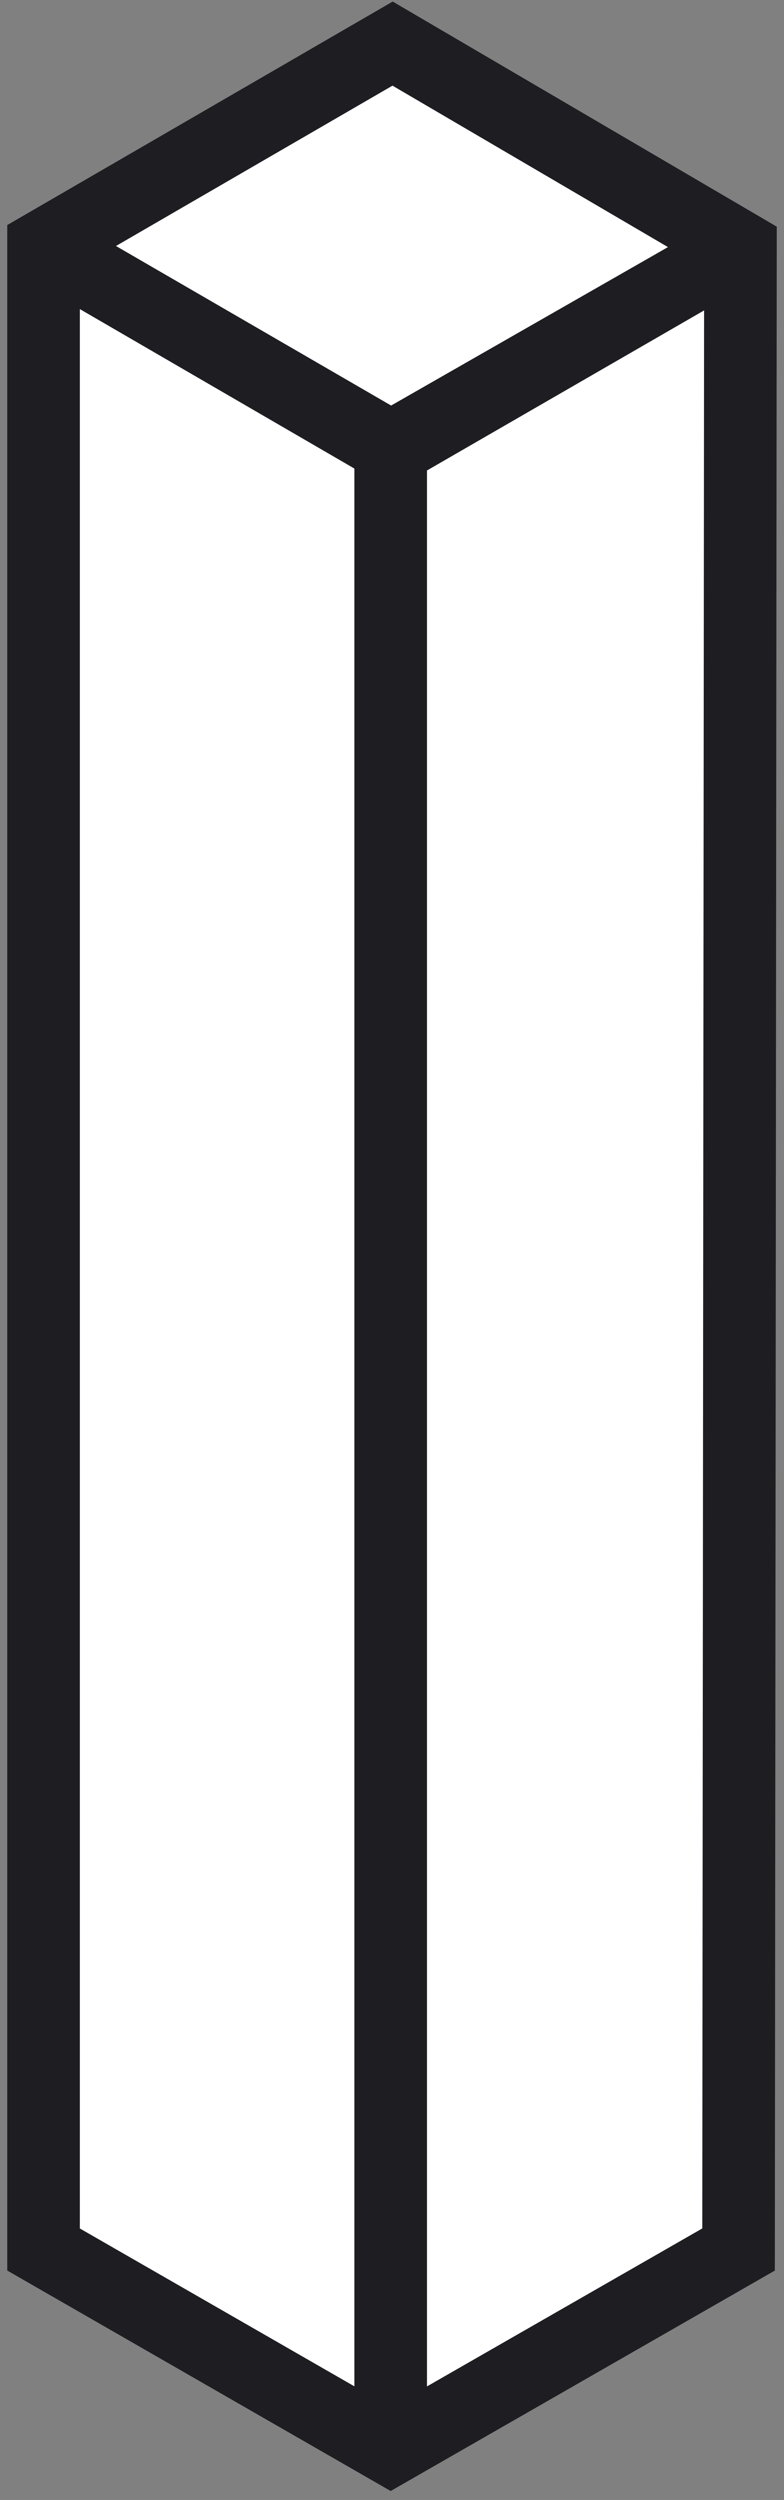
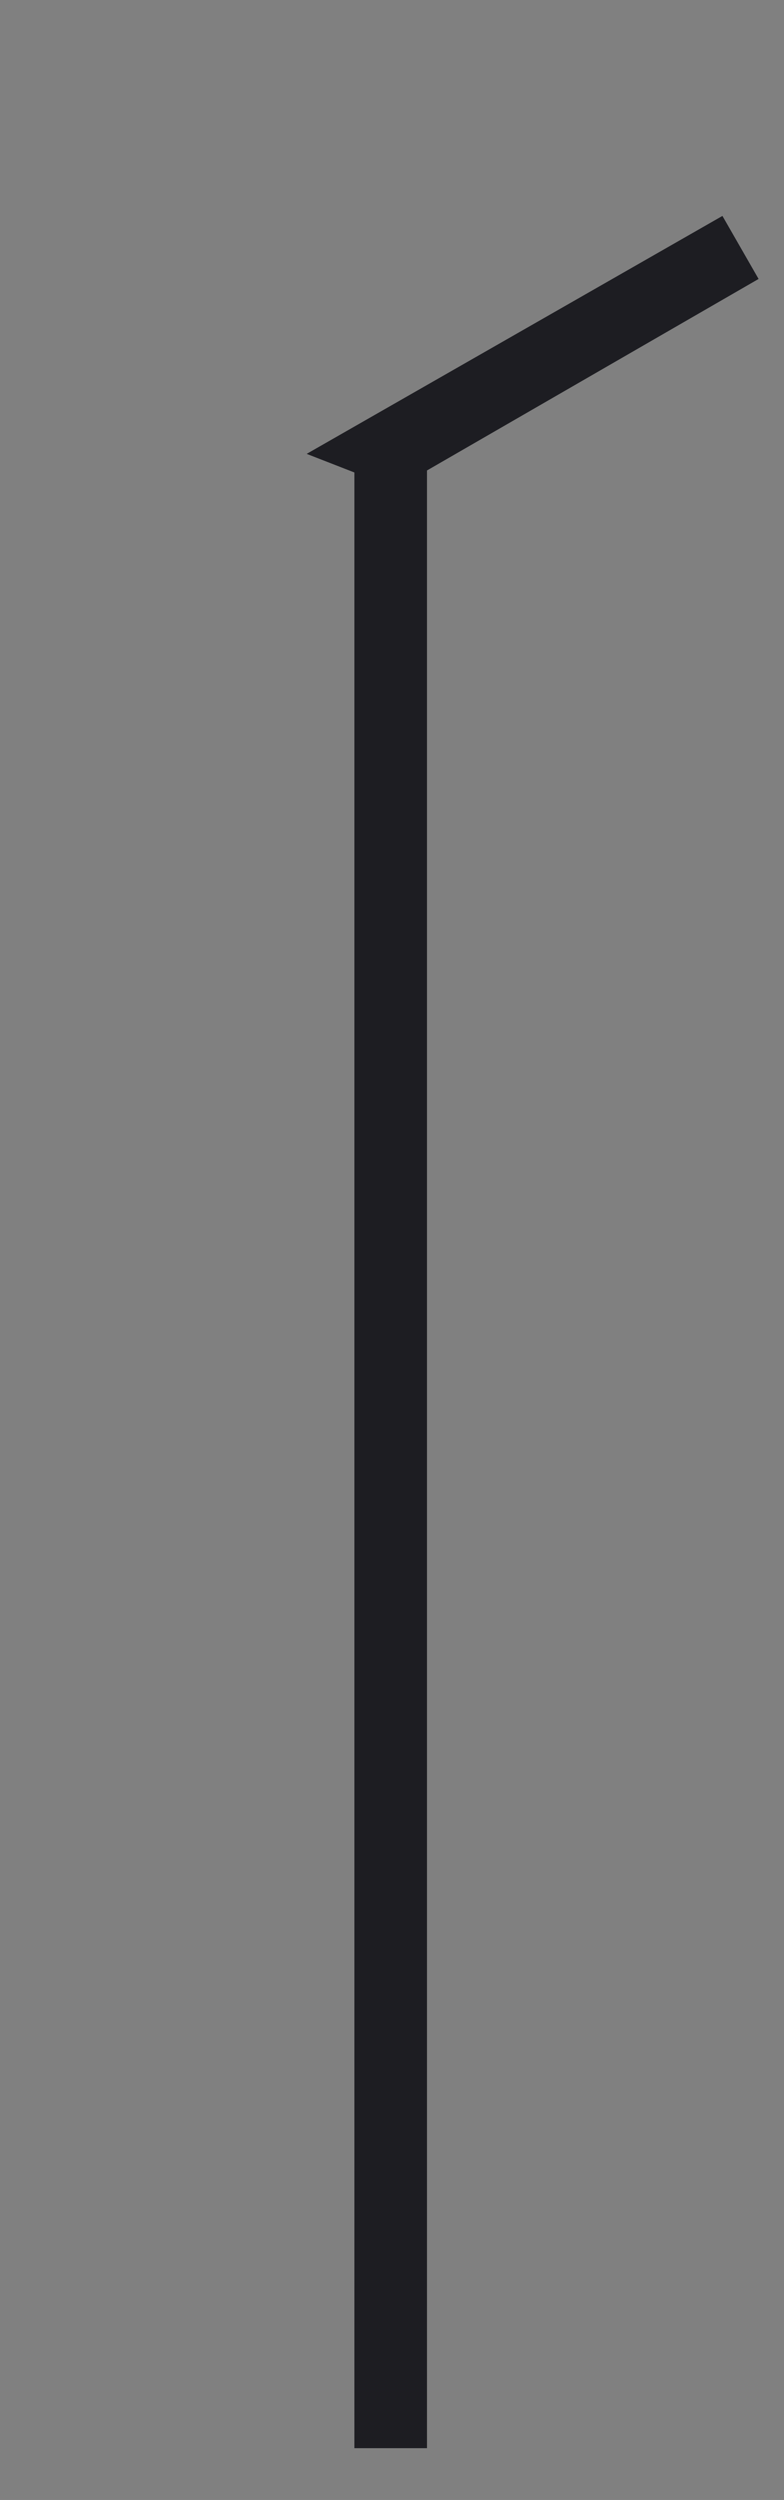
<svg xmlns="http://www.w3.org/2000/svg" width="54" height="172" viewBox="0 0 54 172" fill="none">
  <rect x="0" y="0" width="54" height="172" fill="#808080" stroke="none" />
-   <path d="M27.041 3L3 16.925V154.767L26.91 168.5L50.87 154.767L51 17.026L27.041 3Z" fill="white" stroke="#1D1D22" stroke-width="5" />
-   <path d="M26.91 30.798L51 17.026L27.041 30.849L3 16.925L26.91 30.798ZM26.91 30.798V168.436" stroke="#1D1D22" stroke-width="5" />
+   <path d="M26.91 30.798L51 17.026L27.041 30.849L26.91 30.798ZM26.91 30.798V168.436" stroke="#1D1D22" stroke-width="5" />
</svg>